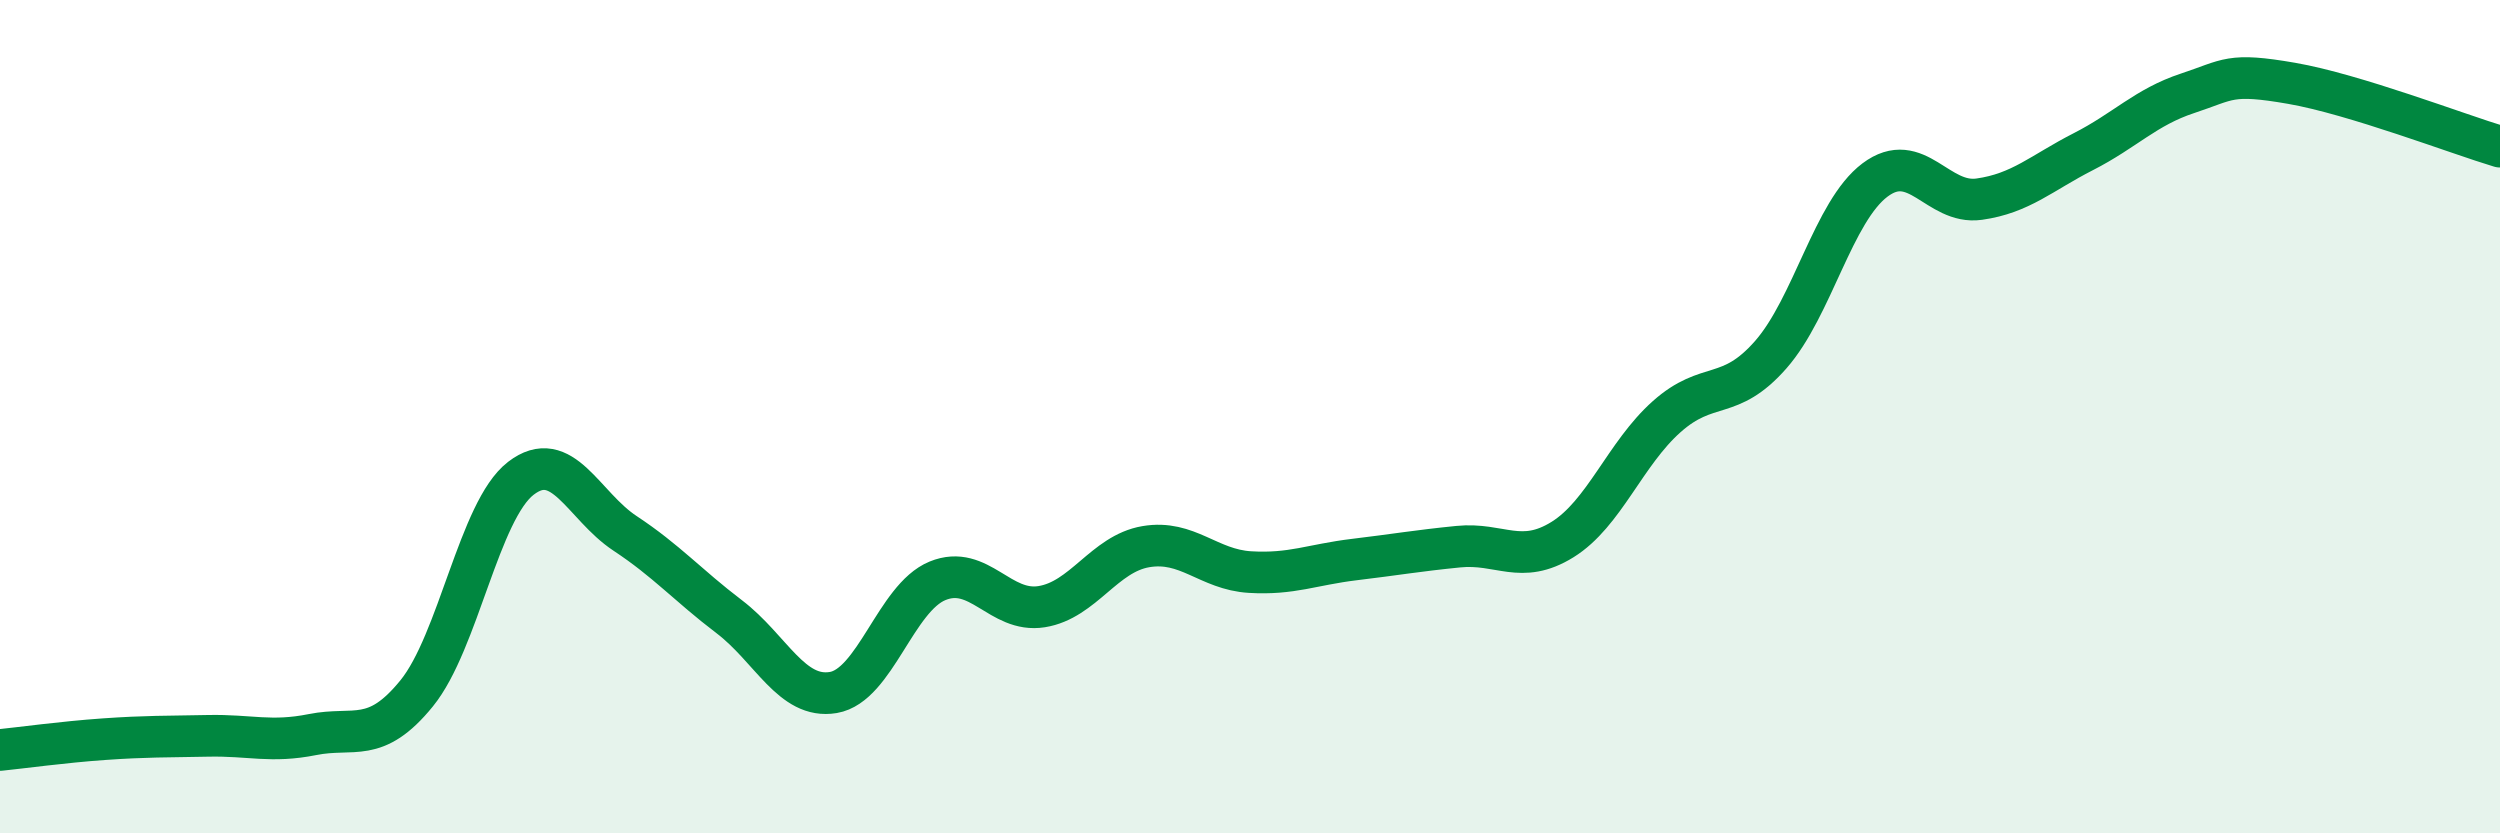
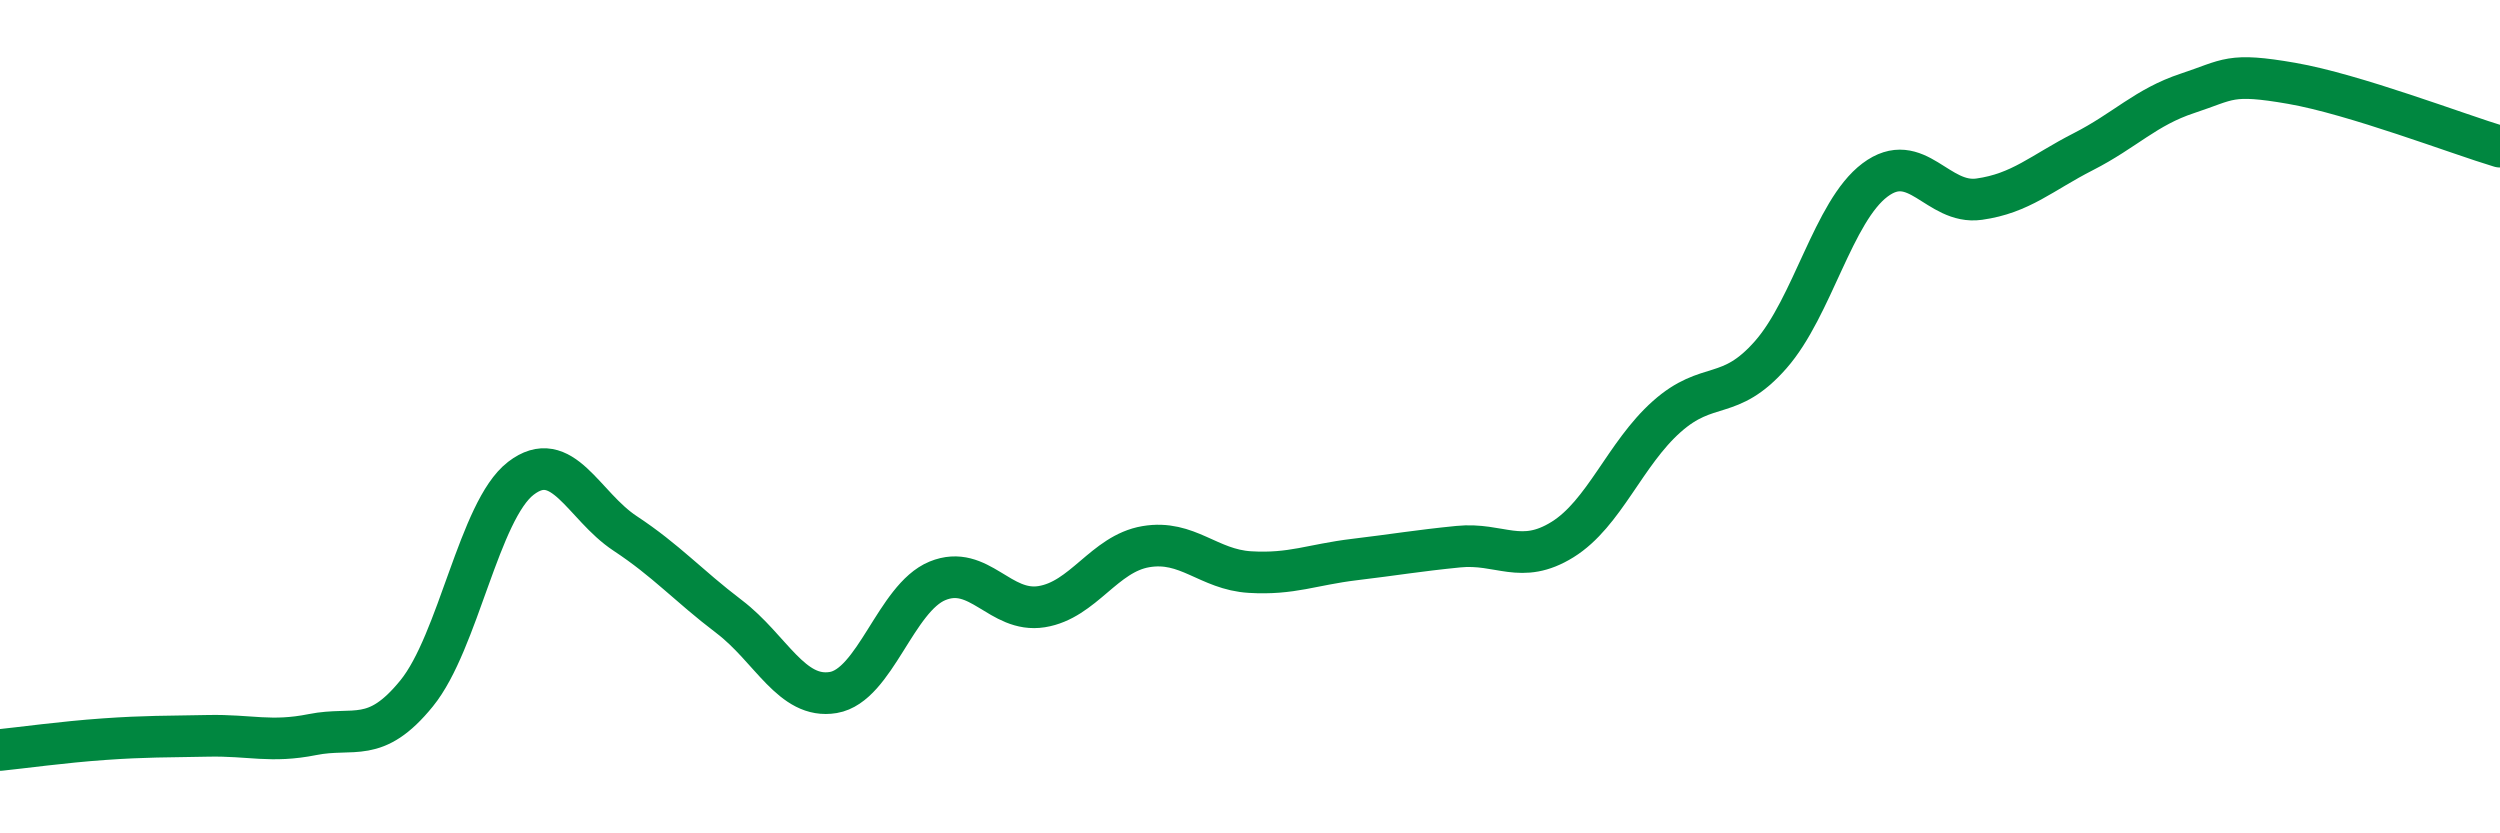
<svg xmlns="http://www.w3.org/2000/svg" width="60" height="20" viewBox="0 0 60 20">
-   <path d="M 0,18 C 0.5,17.95 1.5,17.81 2.5,17.74 C 3.5,17.67 4,17.68 5,17.66 C 6,17.64 6.5,17.83 7.5,17.63 C 8.5,17.43 9,17.87 10,16.64 C 11,15.41 11.5,12.25 12.5,11.48 C 13.5,10.71 14,12.14 15,12.8 C 16,13.46 16.5,14.04 17.5,14.8 C 18.5,15.56 19,16.79 20,16.62 C 21,16.45 21.5,14.35 22.5,13.94 C 23.5,13.53 24,14.72 25,14.56 C 26,14.4 26.5,13.29 27.5,13.12 C 28.5,12.95 29,13.67 30,13.73 C 31,13.79 31.5,13.55 32.5,13.43 C 33.5,13.31 34,13.22 35,13.12 C 36,13.02 36.5,13.57 37.5,12.95 C 38.5,12.33 39,10.89 40,10 C 41,9.11 41.5,9.65 42.5,8.51 C 43.5,7.37 44,5.07 45,4.32 C 46,3.57 46.5,4.92 47.5,4.78 C 48.5,4.64 49,4.15 50,3.64 C 51,3.13 51.5,2.57 52.5,2.24 C 53.5,1.91 53.5,1.74 55,2 C 56.5,2.26 59,3.22 60,3.52L60 20L0 20Z" fill="#008740" opacity="0.1" stroke-linecap="round" stroke-linejoin="round" />
  <path d="M 0,18 C 0.5,17.95 1.5,17.81 2.5,17.74 C 3.5,17.67 4,17.68 5,17.66 C 6,17.64 6.5,17.83 7.5,17.63 C 8.5,17.43 9,17.87 10,16.64 C 11,15.41 11.5,12.25 12.5,11.48 C 13.5,10.71 14,12.14 15,12.8 C 16,13.46 16.5,14.04 17.5,14.8 C 18.5,15.56 19,16.79 20,16.62 C 21,16.45 21.5,14.35 22.5,13.94 C 23.5,13.53 24,14.72 25,14.56 C 26,14.4 26.5,13.29 27.5,13.12 C 28.5,12.95 29,13.67 30,13.73 C 31,13.79 31.5,13.55 32.5,13.43 C 33.5,13.31 34,13.22 35,13.12 C 36,13.02 36.5,13.57 37.5,12.95 C 38.5,12.33 39,10.89 40,10 C 41,9.11 41.5,9.65 42.5,8.51 C 43.5,7.37 44,5.07 45,4.32 C 46,3.57 46.5,4.92 47.5,4.78 C 48.5,4.64 49,4.15 50,3.64 C 51,3.13 51.5,2.57 52.5,2.24 C 53.5,1.91 53.5,1.74 55,2 C 56.5,2.26 59,3.22 60,3.52" stroke="#008740" stroke-width="1" fill="none" stroke-linecap="round" stroke-linejoin="round" />
</svg>